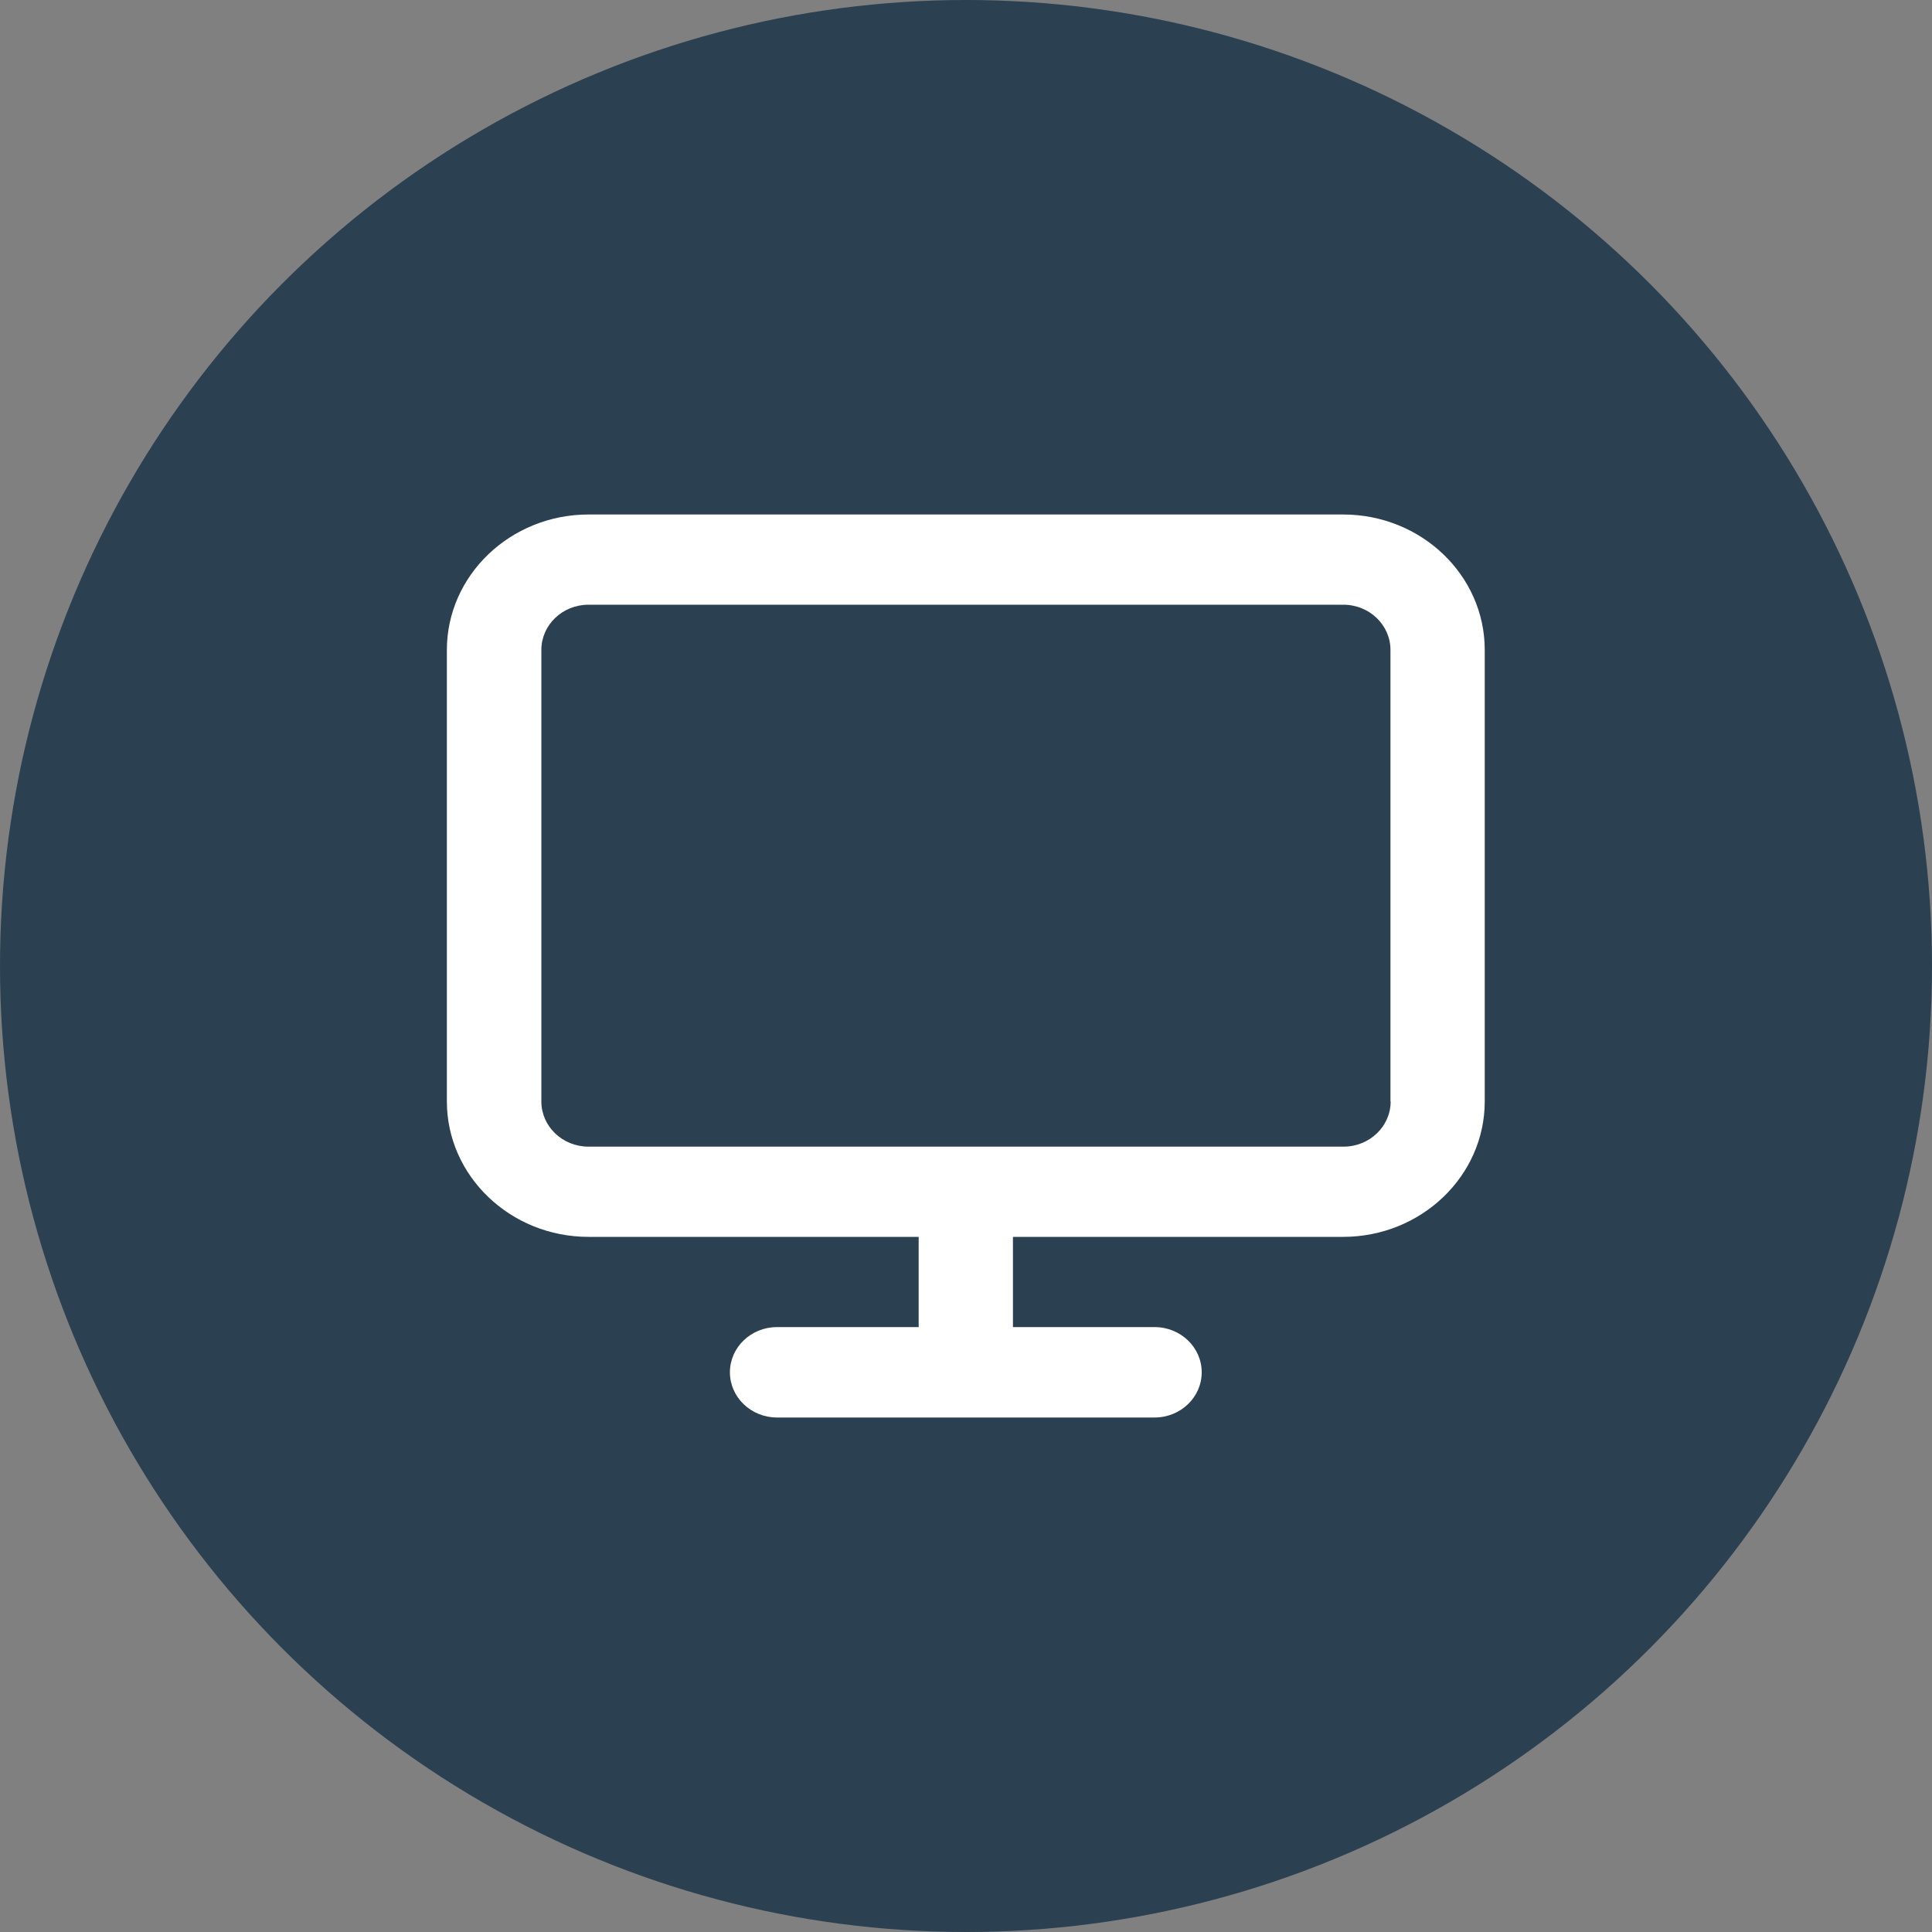
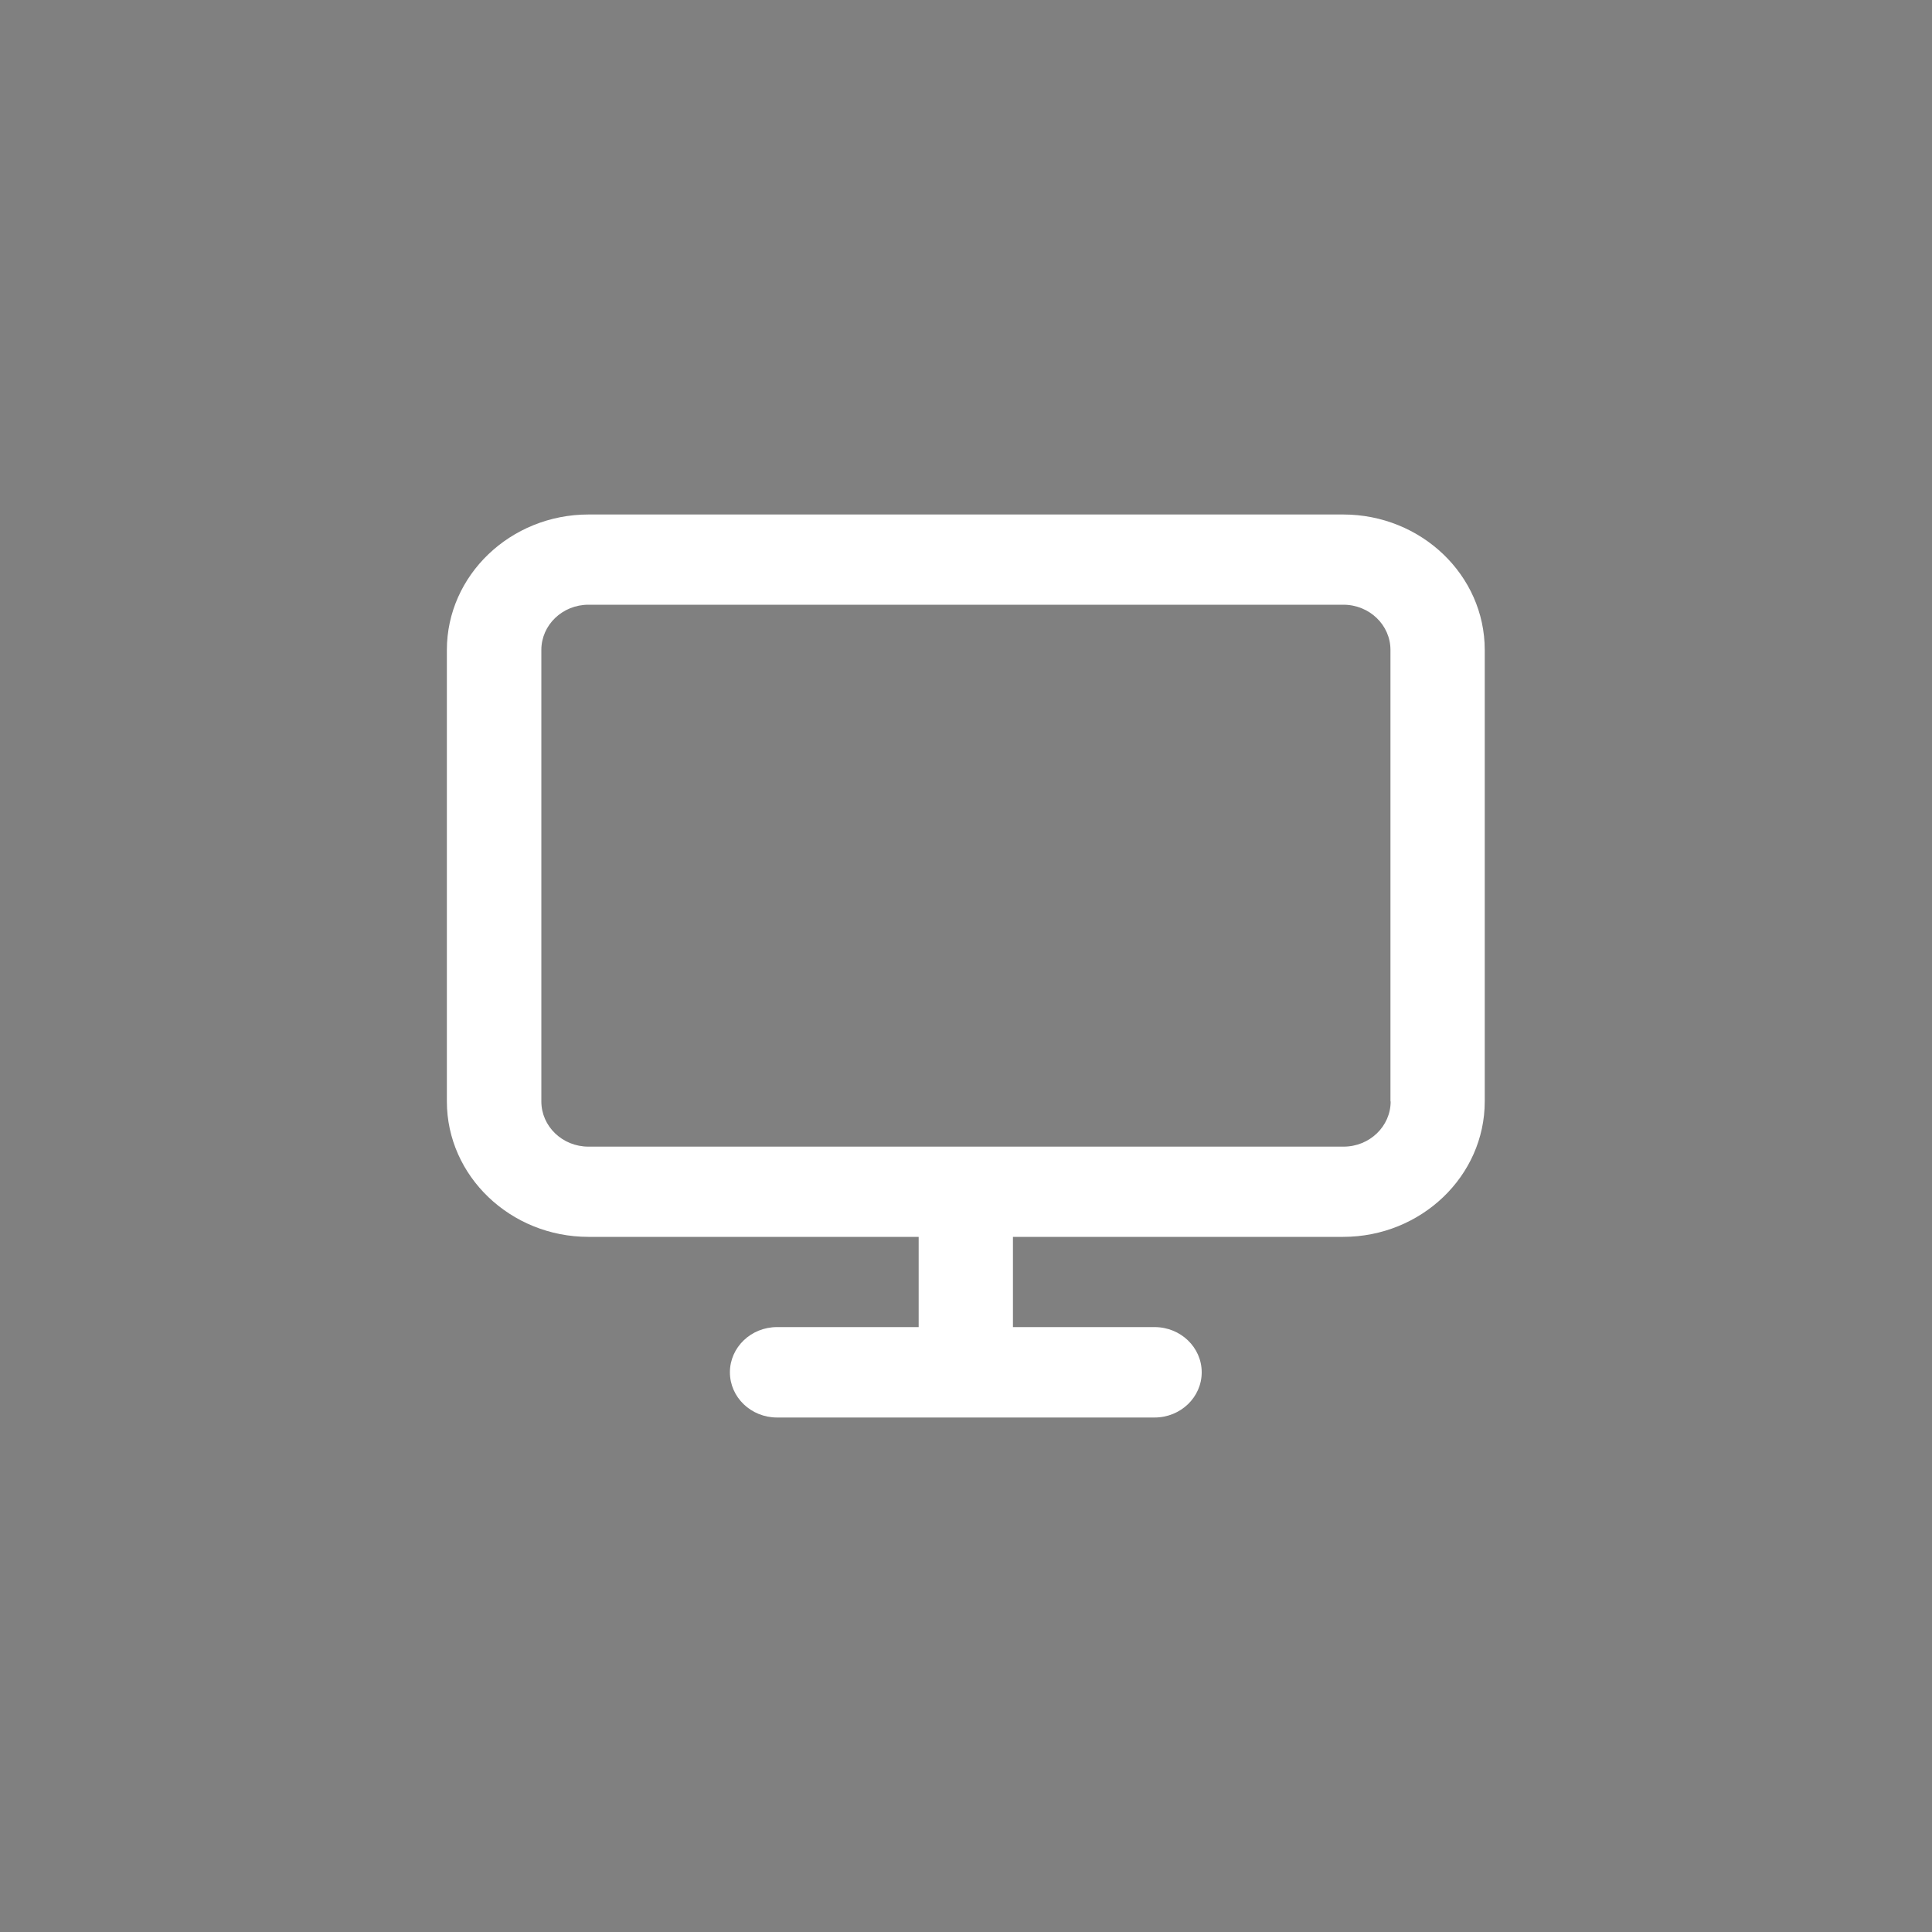
<svg xmlns="http://www.w3.org/2000/svg" id="illustration" viewBox="0 0 100 100">
  <rect x="0" y="0" width="100" height="100" fill="#808080" stroke="none" />
  <defs>
    <style>
      .cls-1 {
        fill: #2b4050;
      }

      .cls-1, .cls-2 {
        stroke-width: 0px;
      }

      .cls-2 {
        fill: #fff;
      }
    </style>
  </defs>
-   <circle class="cls-1" cx="50" cy="50" r="50" />
  <path class="cls-2" d="M71.98,57.01c0,1.29-1.09,2.34-2.44,2.34H30.46c-1.35,0-2.44-1.05-2.44-2.34v-23.37c0-1.29,1.09-2.34,2.44-2.34h39.07c1.35,0,2.44,1.05,2.44,2.34v23.37ZM69.54,26.63H30.46c-4.04,0-7.33,3.15-7.33,7.01v23.37c0,3.86,3.29,7.01,7.33,7.01h17.09v4.67h-7.33c-1.35,0-2.44,1.05-2.44,2.34s1.09,2.34,2.44,2.34h19.54c1.35,0,2.44-1.05,2.44-2.34s-1.09-2.34-2.44-2.34h-7.33v-4.67h17.09c4.04,0,7.33-3.15,7.33-7.01v-23.37c0-3.87-3.29-7.01-7.33-7.01" />
</svg>